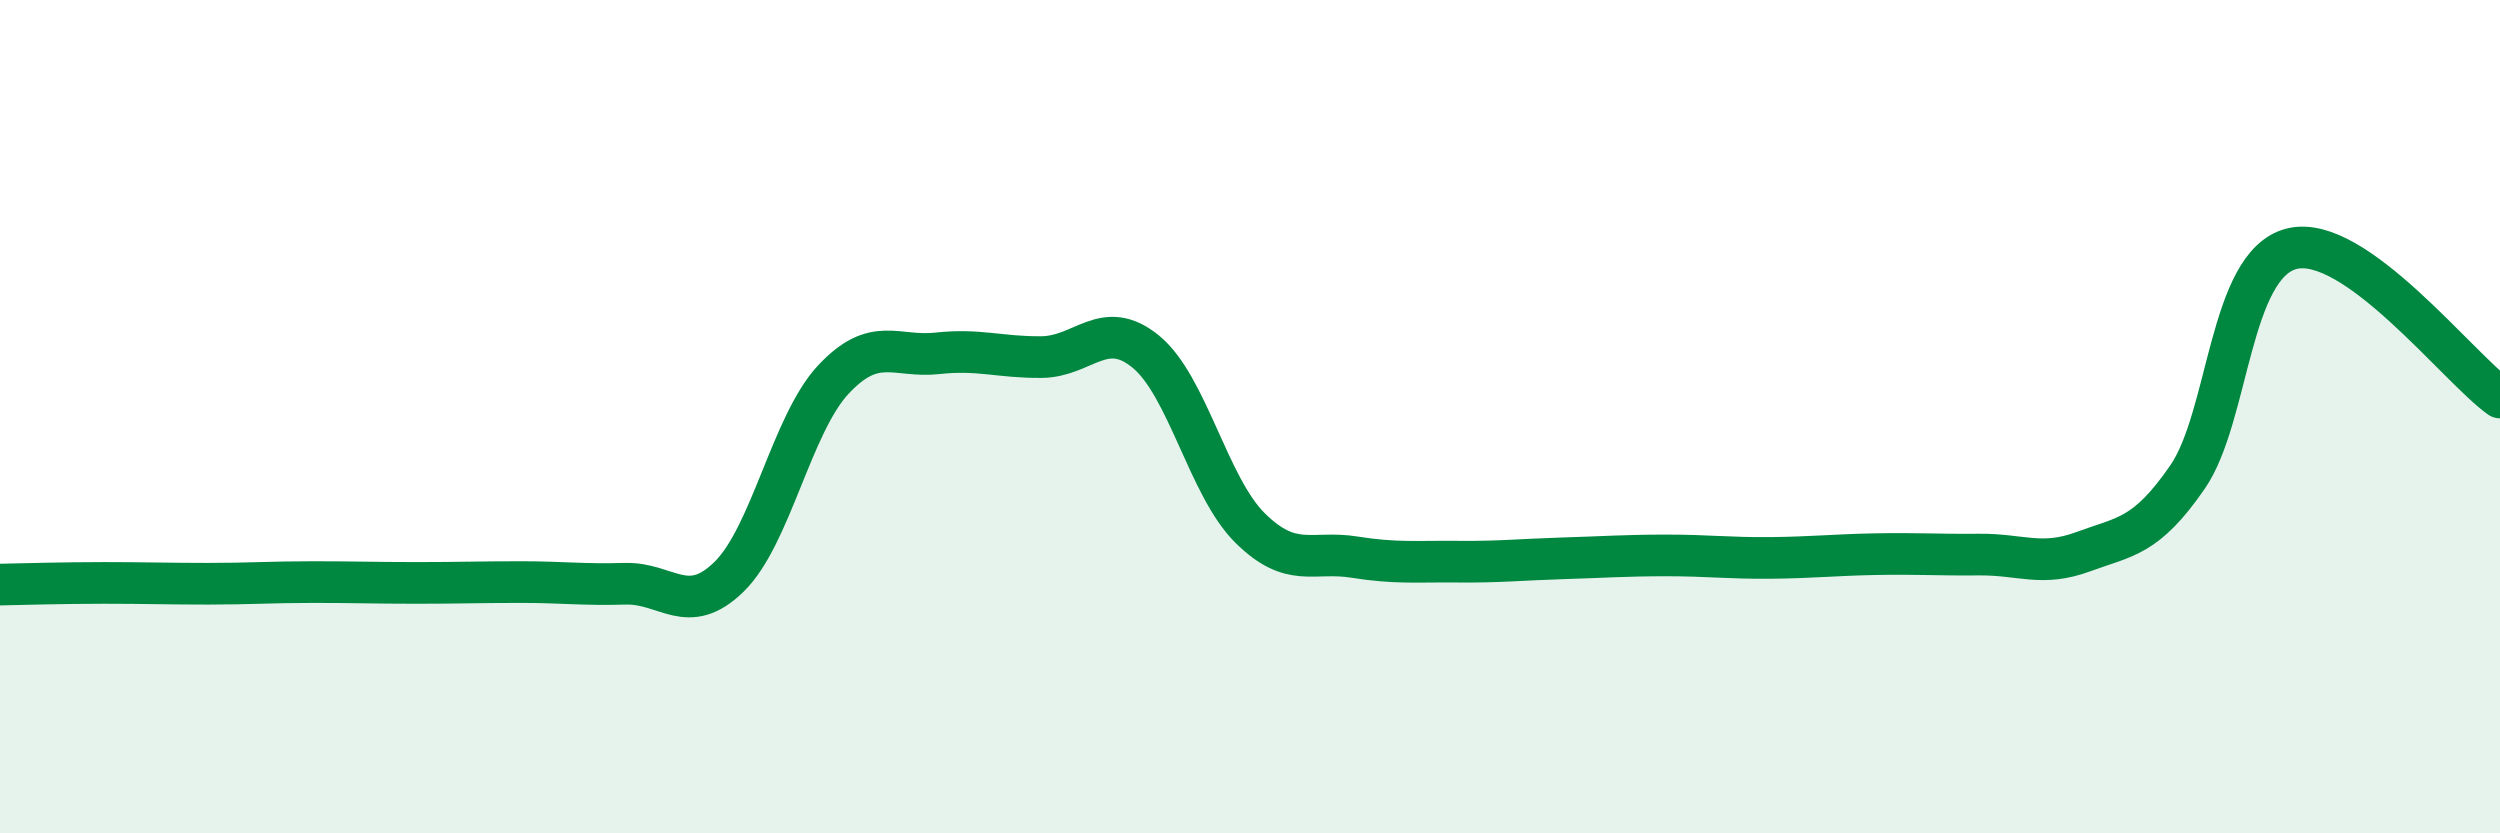
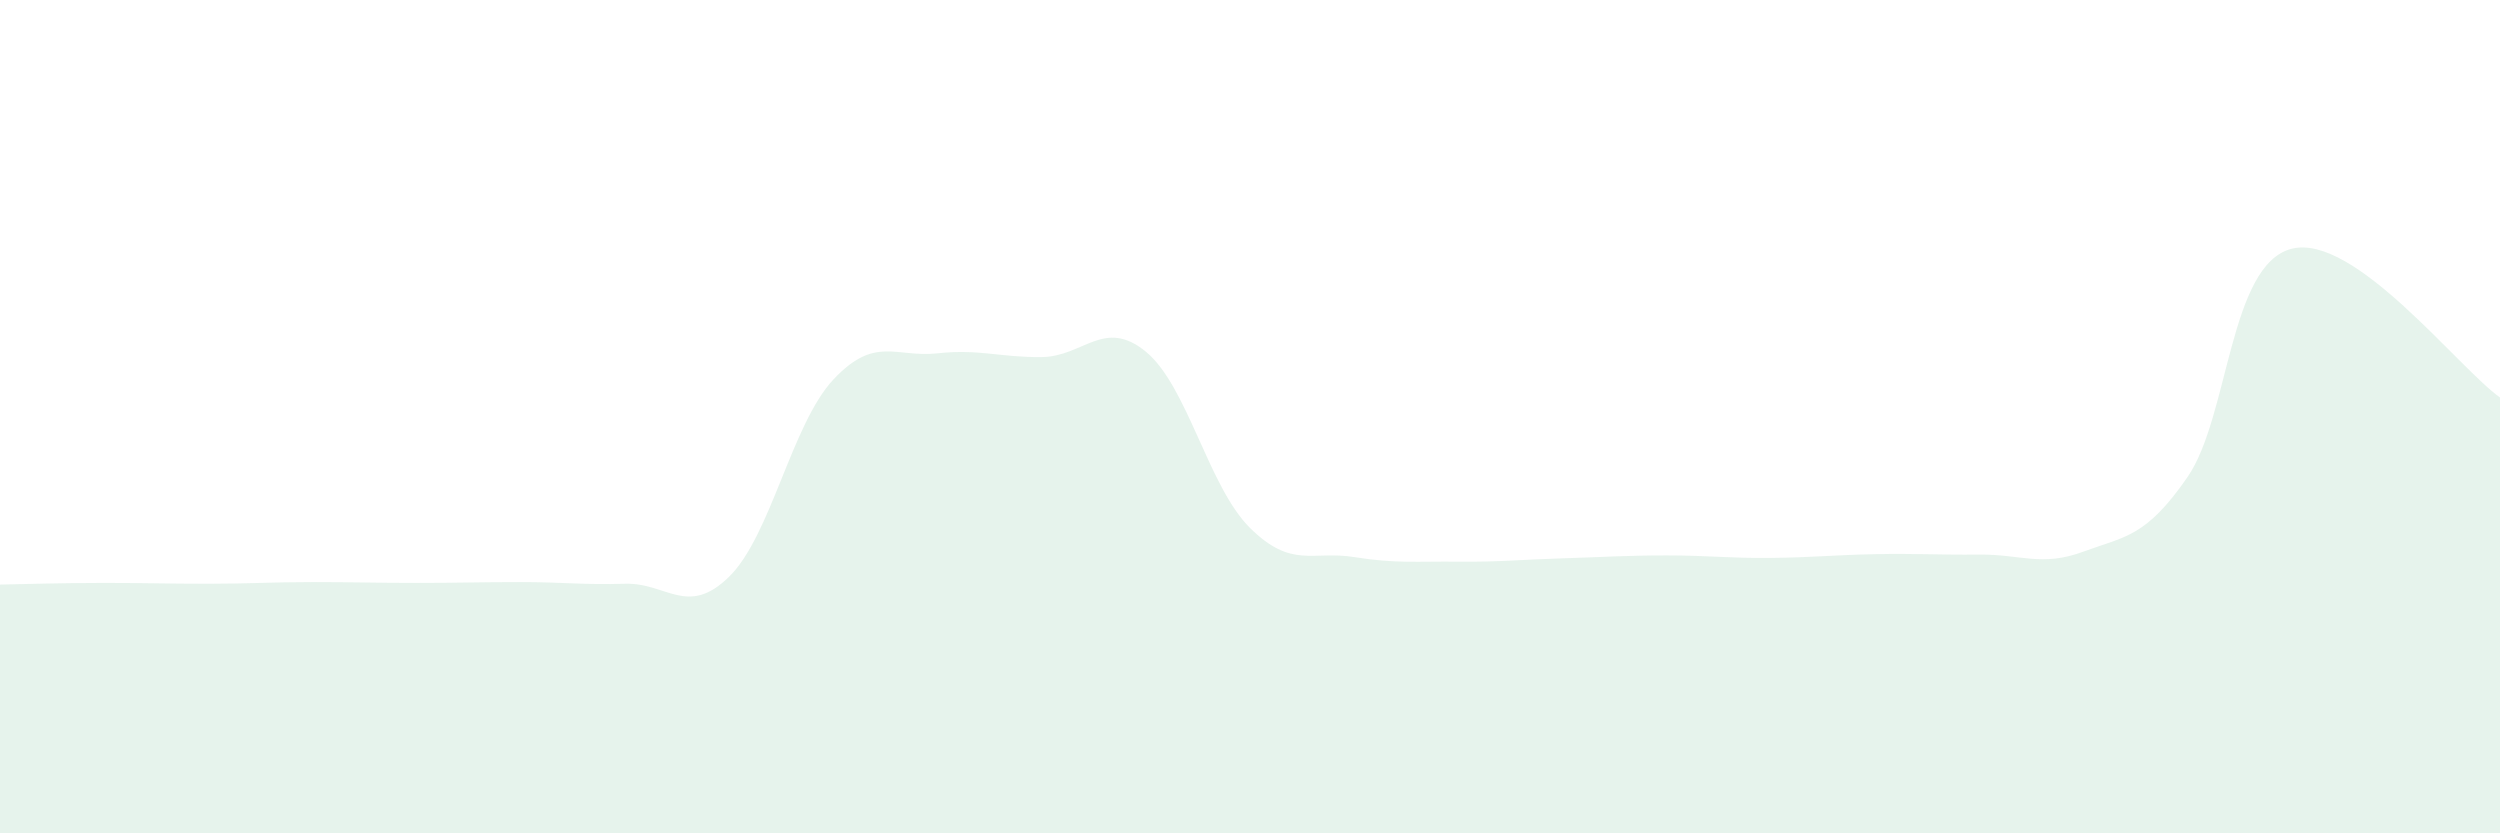
<svg xmlns="http://www.w3.org/2000/svg" width="60" height="20" viewBox="0 0 60 20">
  <path d="M 0,14.03 C 0.5,14.02 1.5,13.99 2.5,13.99 C 3.5,13.99 4,14.01 5,14.01 C 6,14.01 6.5,13.97 7.5,13.97 C 8.5,13.97 9,13.99 10,13.99 C 11,13.99 11.5,13.97 12.5,13.97 C 13.5,13.97 14,14.04 15,14.01 C 16,13.98 16.5,14.82 17.5,13.84 C 18.5,12.86 19,10.18 20,9.11 C 21,8.04 21.5,8.59 22.5,8.48 C 23.5,8.37 24,8.58 25,8.57 C 26,8.56 26.5,7.62 27.5,8.44 C 28.5,9.26 29,11.68 30,12.67 C 31,13.66 31.5,13.21 32.5,13.37 C 33.5,13.53 34,13.47 35,13.48 C 36,13.49 36.5,13.43 37.5,13.4 C 38.5,13.37 39,13.33 40,13.33 C 41,13.33 41.5,13.4 42.5,13.39 C 43.5,13.38 44,13.32 45,13.3 C 46,13.28 46.5,13.32 47.5,13.31 C 48.5,13.3 49,13.61 50,13.24 C 51,12.87 51.5,12.9 52.5,11.45 C 53.5,10 53.5,6.35 55,5.97 C 56.5,5.59 59,8.83 60,9.54L60 20L0 20Z" fill="#008740" opacity="0.1" stroke-linecap="round" stroke-linejoin="round" />
-   <path d="M 0,14.03 C 0.5,14.02 1.5,13.99 2.5,13.99 C 3.5,13.99 4,14.01 5,14.01 C 6,14.01 6.5,13.97 7.5,13.97 C 8.5,13.97 9,13.99 10,13.99 C 11,13.99 11.5,13.97 12.5,13.97 C 13.5,13.97 14,14.04 15,14.01 C 16,13.98 16.5,14.82 17.5,13.84 C 18.5,12.86 19,10.18 20,9.11 C 21,8.04 21.5,8.59 22.5,8.48 C 23.5,8.37 24,8.58 25,8.57 C 26,8.56 26.5,7.62 27.5,8.44 C 28.5,9.26 29,11.68 30,12.67 C 31,13.66 31.5,13.21 32.5,13.37 C 33.5,13.53 34,13.47 35,13.48 C 36,13.49 36.5,13.43 37.5,13.4 C 38.5,13.37 39,13.33 40,13.33 C 41,13.33 41.5,13.4 42.5,13.39 C 43.5,13.38 44,13.32 45,13.3 C 46,13.28 46.5,13.32 47.5,13.31 C 48.5,13.3 49,13.61 50,13.24 C 51,12.87 51.5,12.9 52.5,11.45 C 53.5,10 53.5,6.35 55,5.97 C 56.5,5.59 59,8.83 60,9.54" stroke="#008740" stroke-width="1" fill="none" stroke-linecap="round" stroke-linejoin="round" />
</svg>